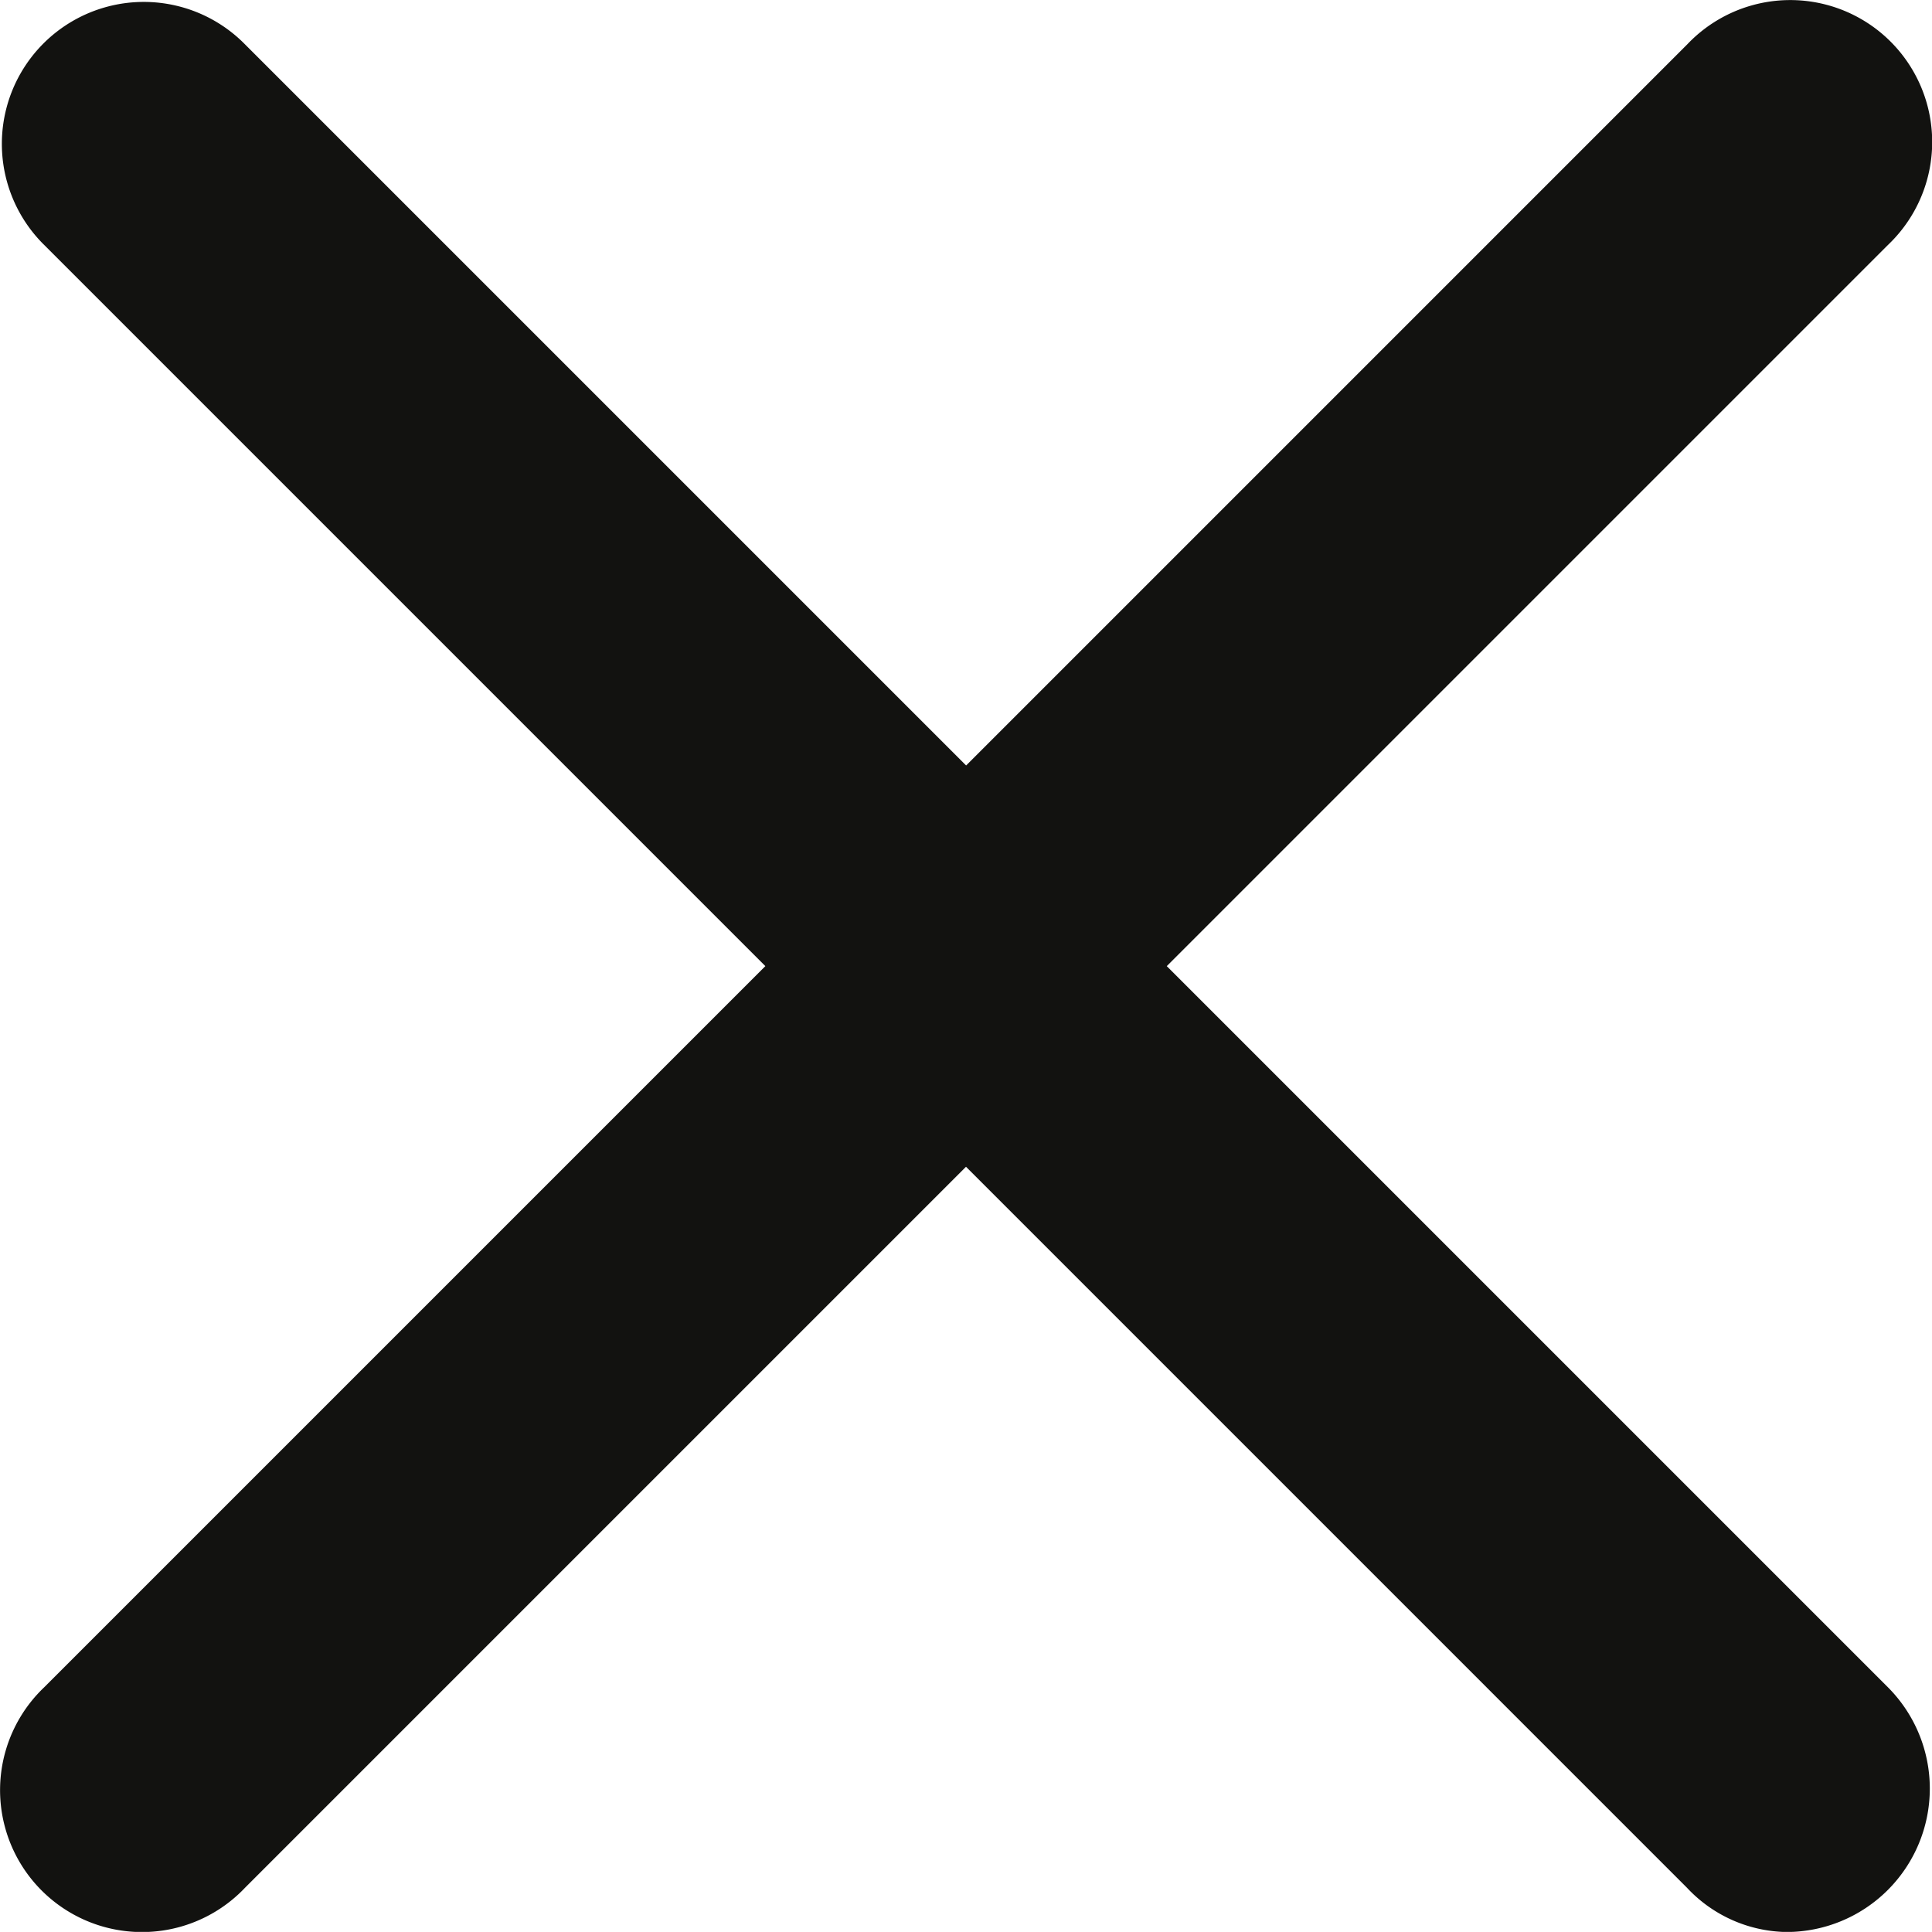
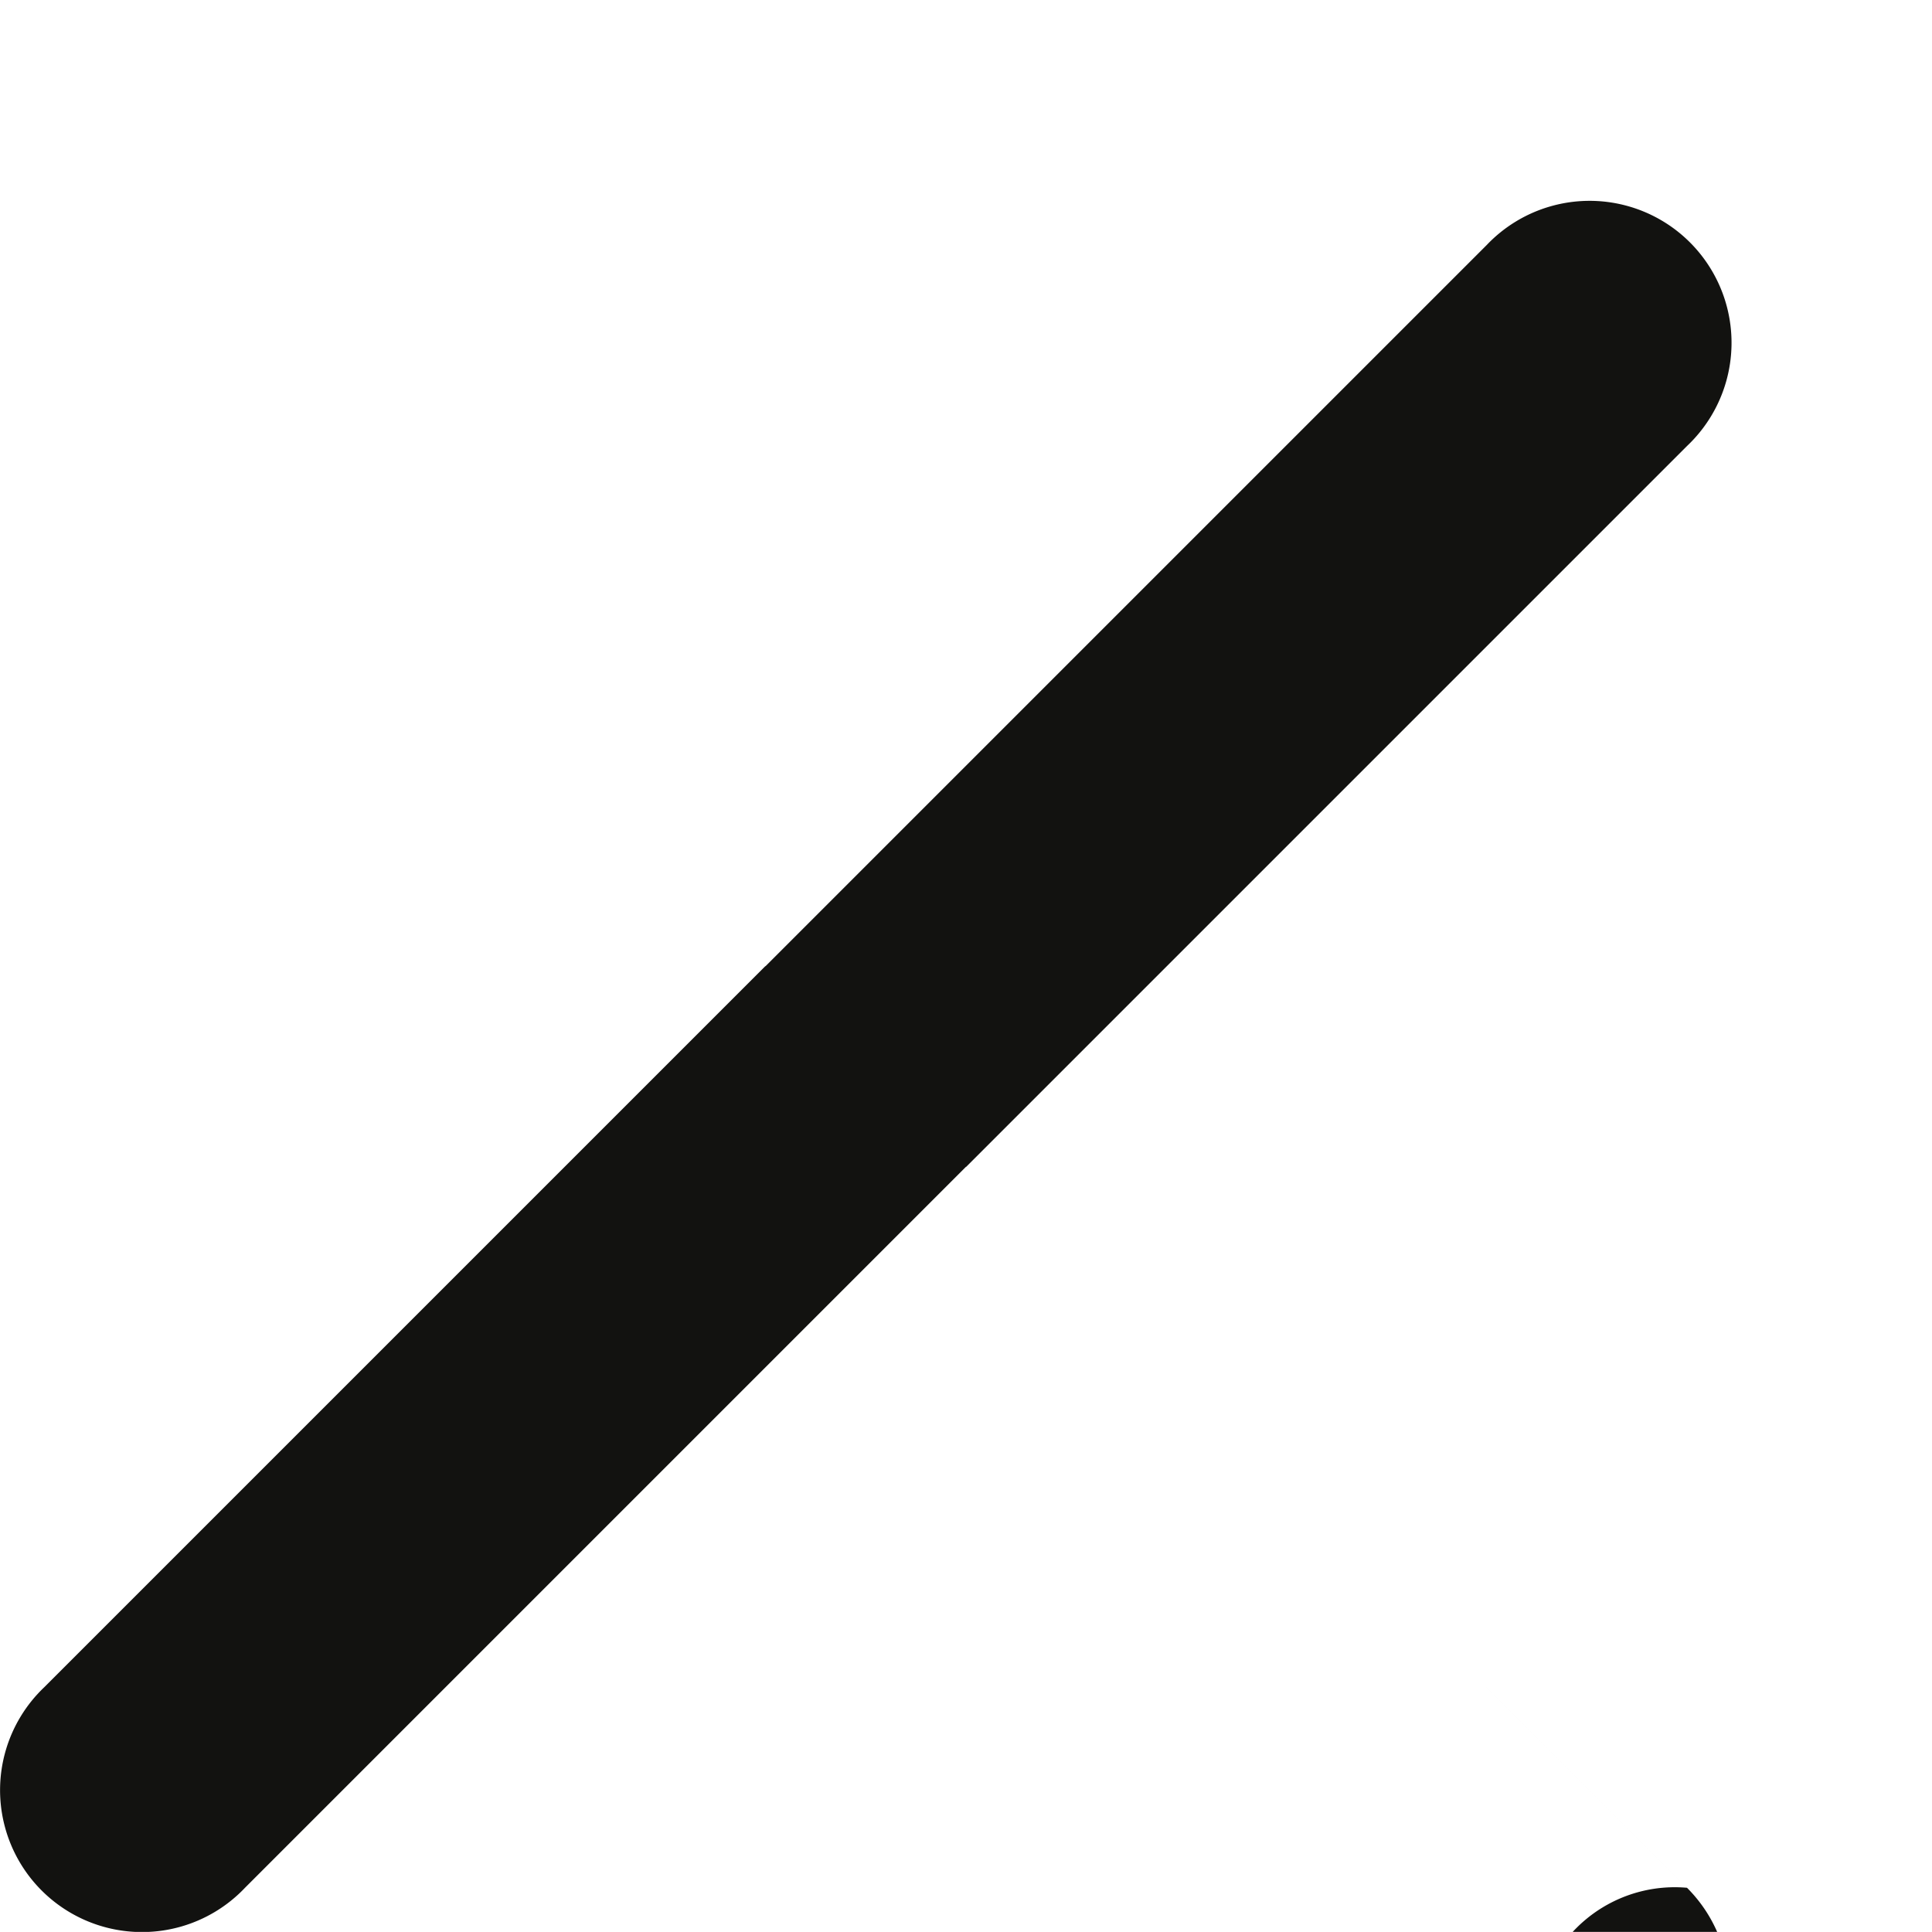
<svg xmlns="http://www.w3.org/2000/svg" width="15.464" height="15.463" viewBox="0 0 15.464 15.463">
-   <path id="close_icon" data-name="close icon" d="M-4134.047-7132.44l-5.771-5.771-5.771,5.771a1.136,1.136,0,1,1-1.607-1.605l5.772-5.772-5.772-5.772a1.136,1.136,0,1,1,1.606-1.607l5.773,5.773,5.773-5.773a1.136,1.136,0,1,1,1.605,1.607l-5.772,5.772,5.772,5.772a1.148,1.148,0,0,1-.813,1.959A1.112,1.112,0,0,1-4134.047-7132.44Z" transform="translate(4147.55 7147.55)" fill="#121210" />
+   <path id="close_icon" data-name="close icon" d="M-4134.047-7132.44l-5.771-5.771-5.771,5.771a1.136,1.136,0,1,1-1.607-1.605l5.772-5.772-5.772-5.772l5.773,5.773,5.773-5.773a1.136,1.136,0,1,1,1.605,1.607l-5.772,5.772,5.772,5.772a1.148,1.148,0,0,1-.813,1.959A1.112,1.112,0,0,1-4134.047-7132.44Z" transform="translate(4147.55 7147.55)" fill="#121210" />
</svg>